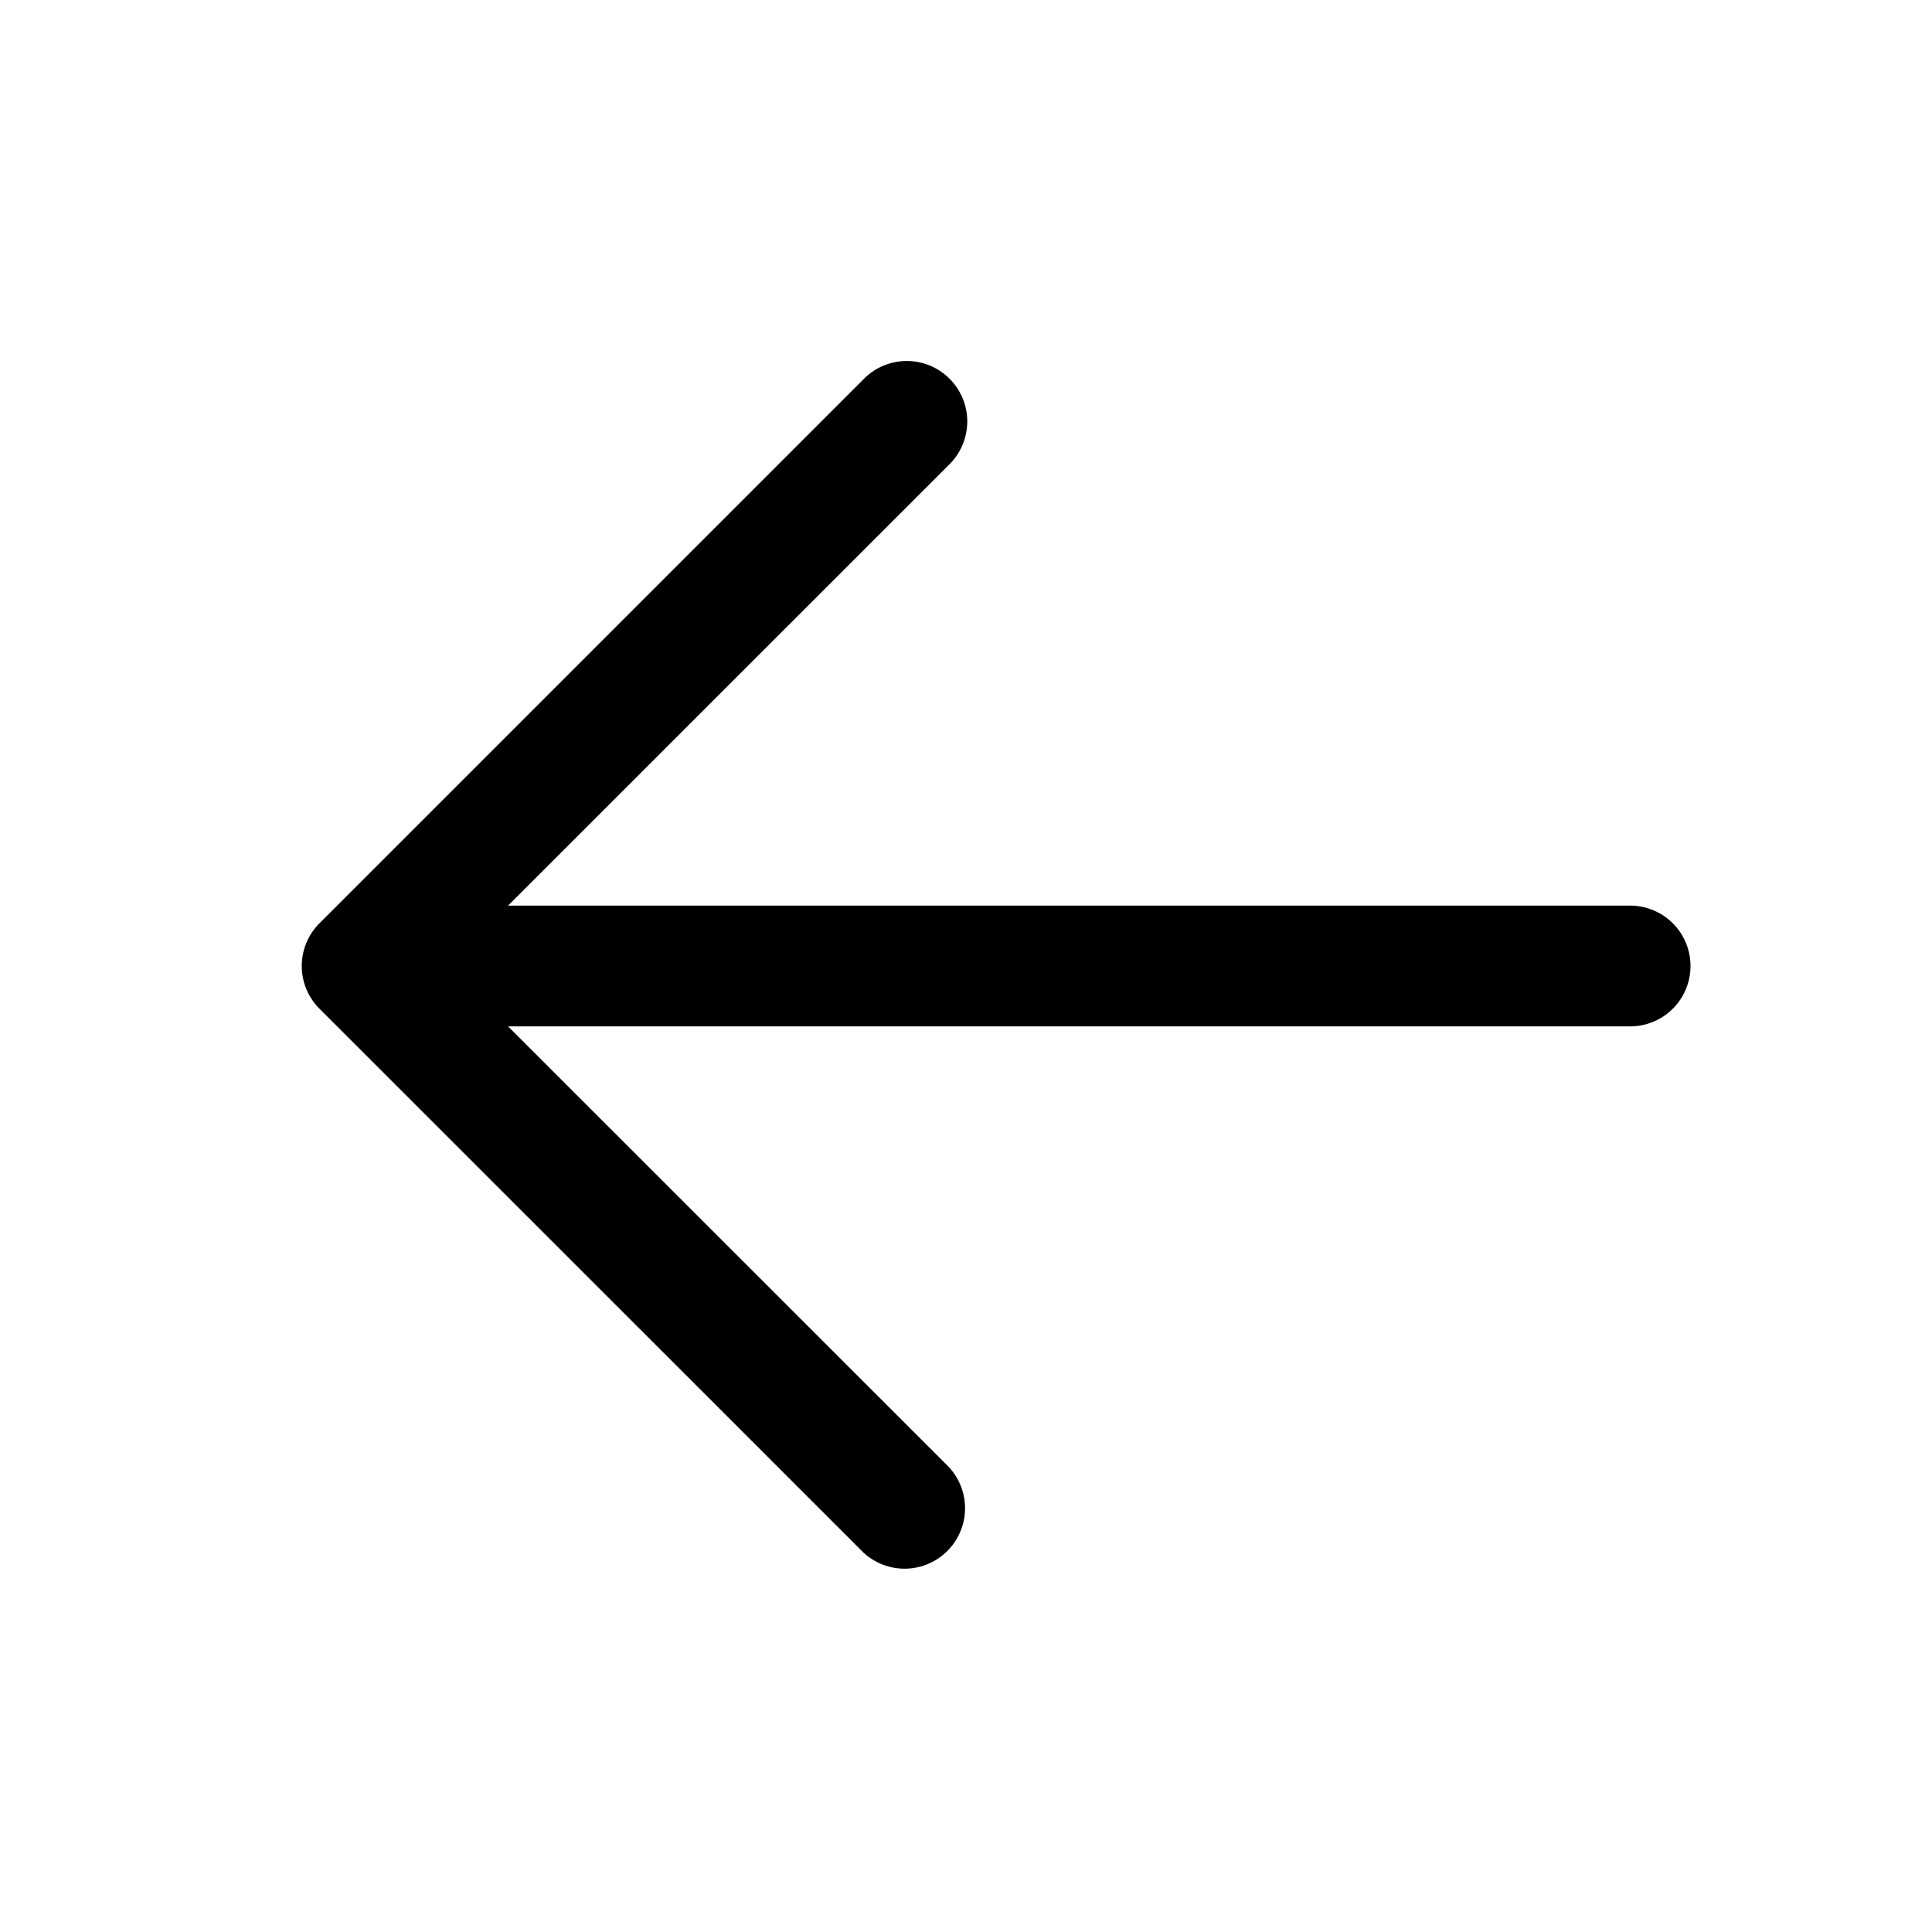
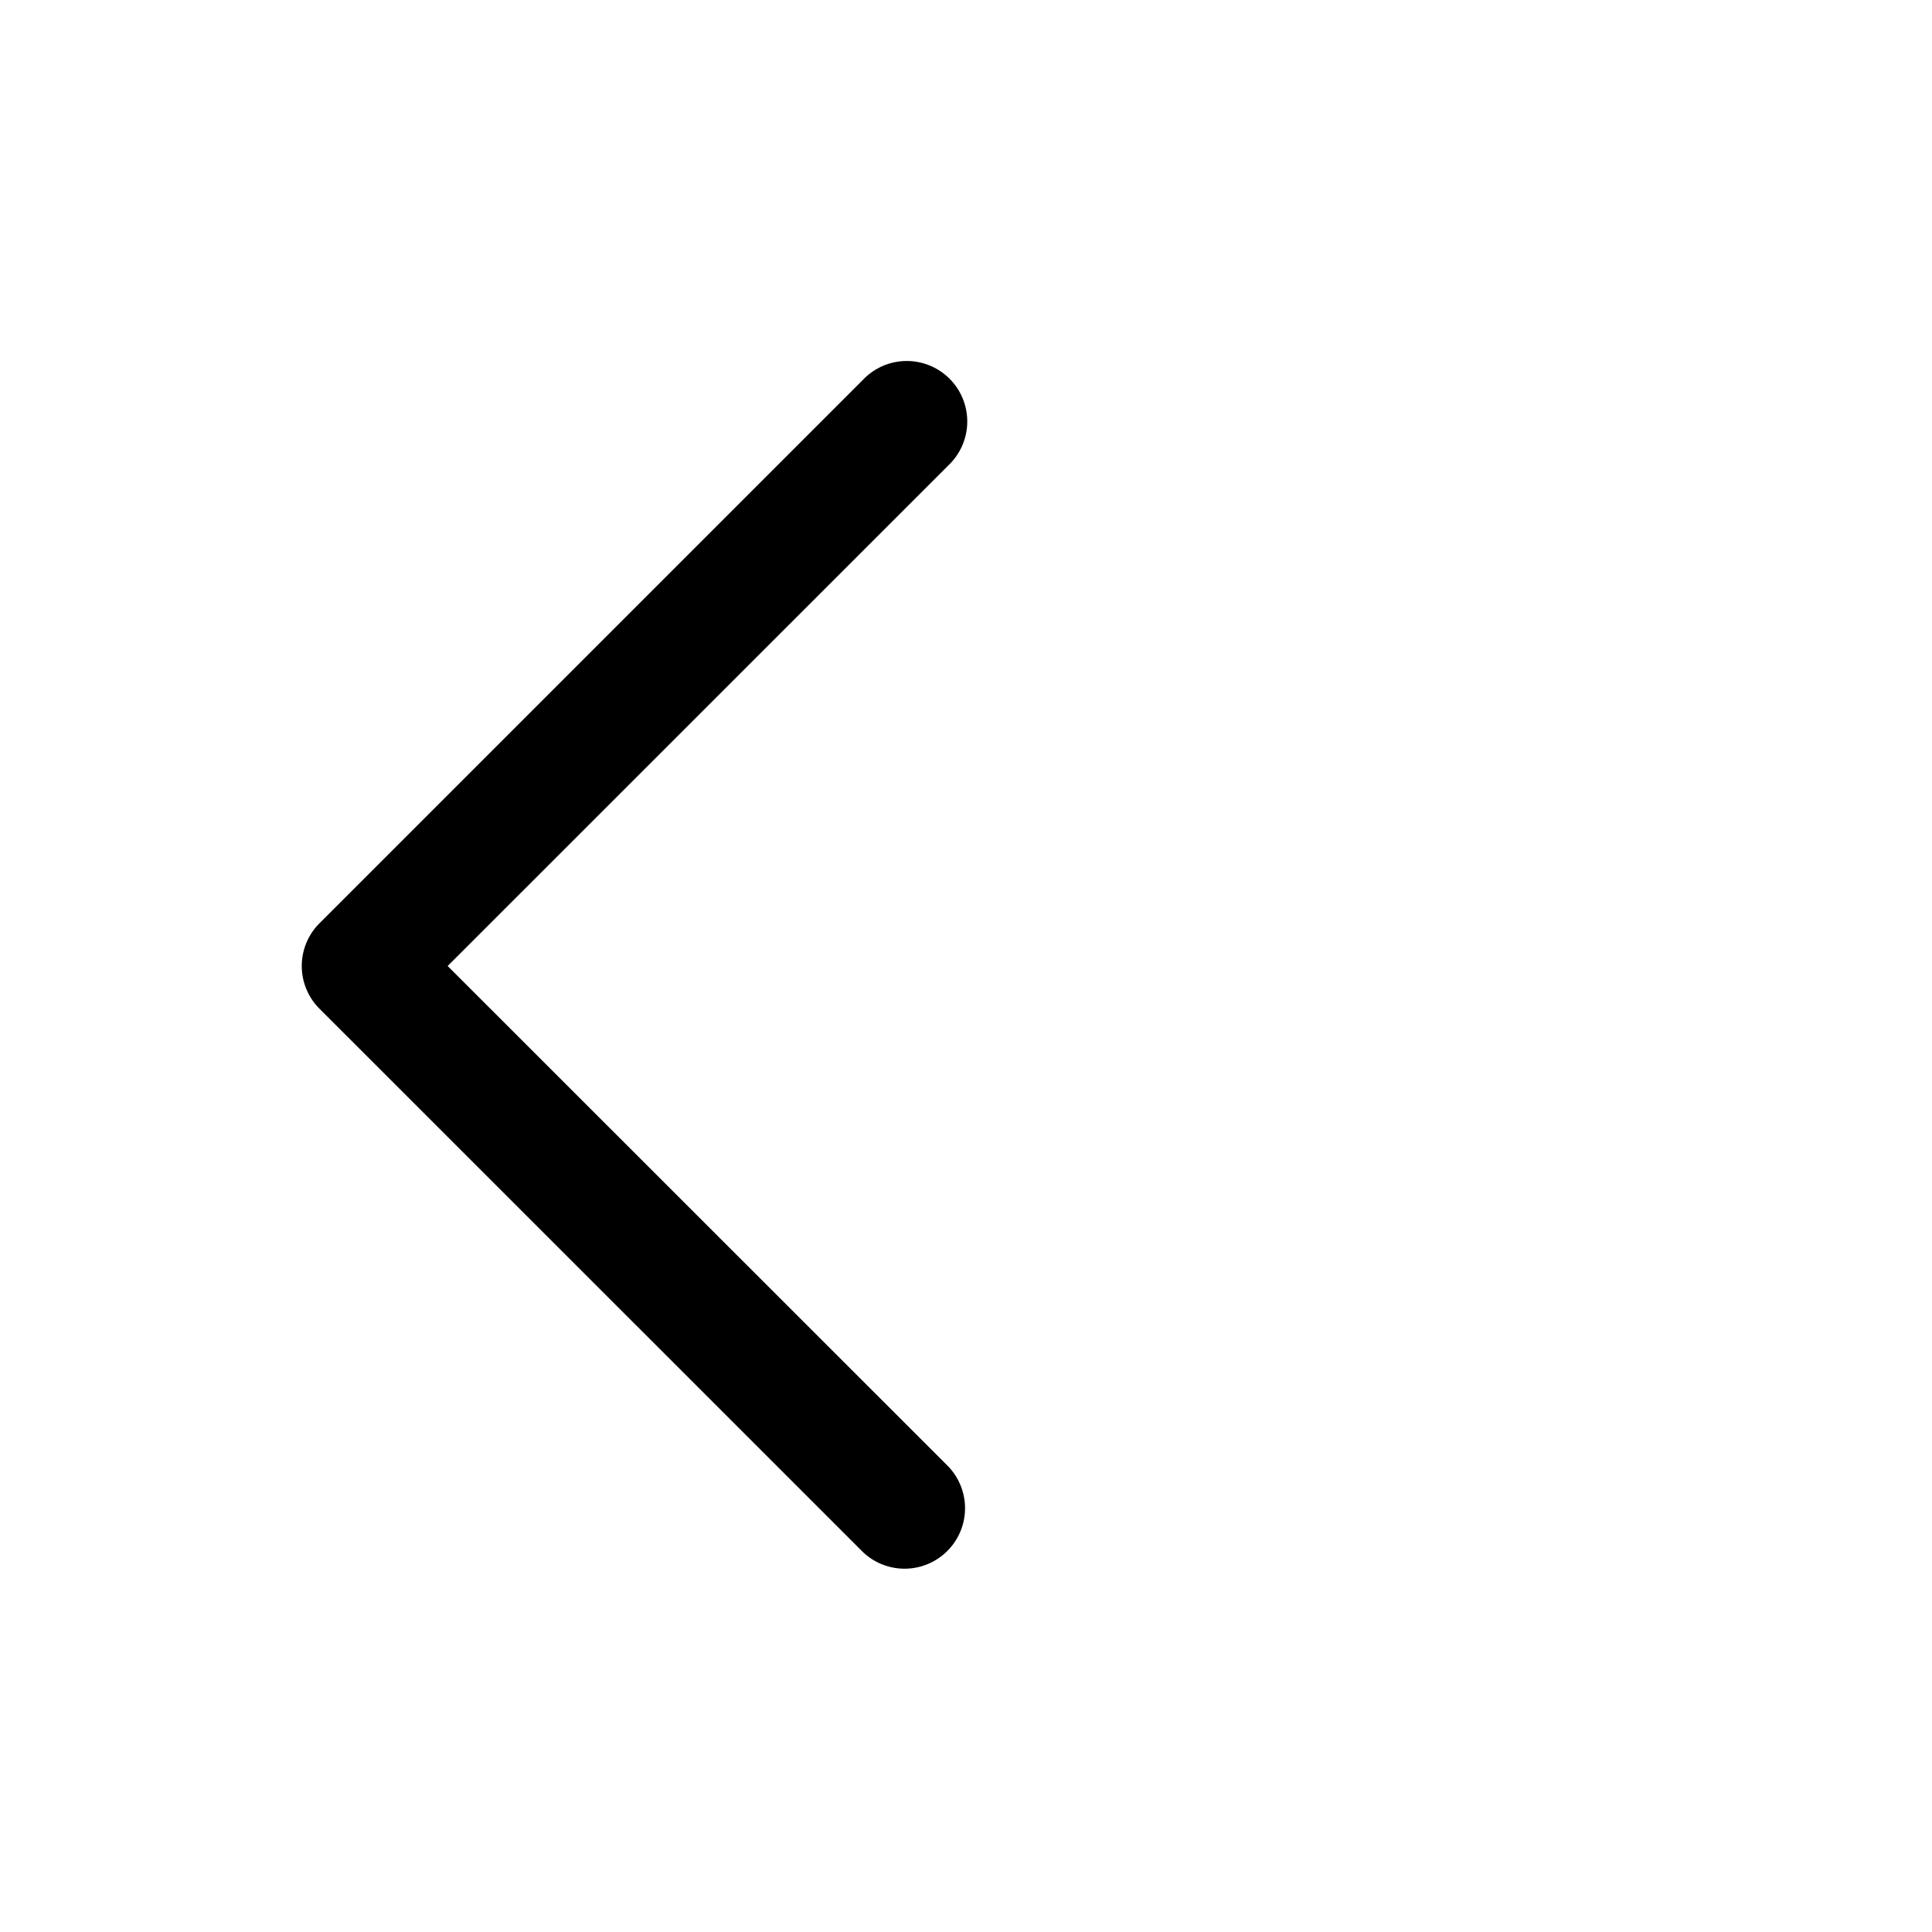
<svg xmlns="http://www.w3.org/2000/svg" width="20" height="20" fill="none">
-   <path d="M4.375 9.375h12.5a.625.625 0 110 1.25h-12.5a.625.625 0 110-1.25z" fill="#000" />
  <path d="M4.634 10l5.184 5.182a.626.626 0 01-.885.885l-5.625-5.624a.625.625 0 010-.886l5.625-5.625a.626.626 0 11.885.885L4.634 10z" fill="#000" />
</svg>